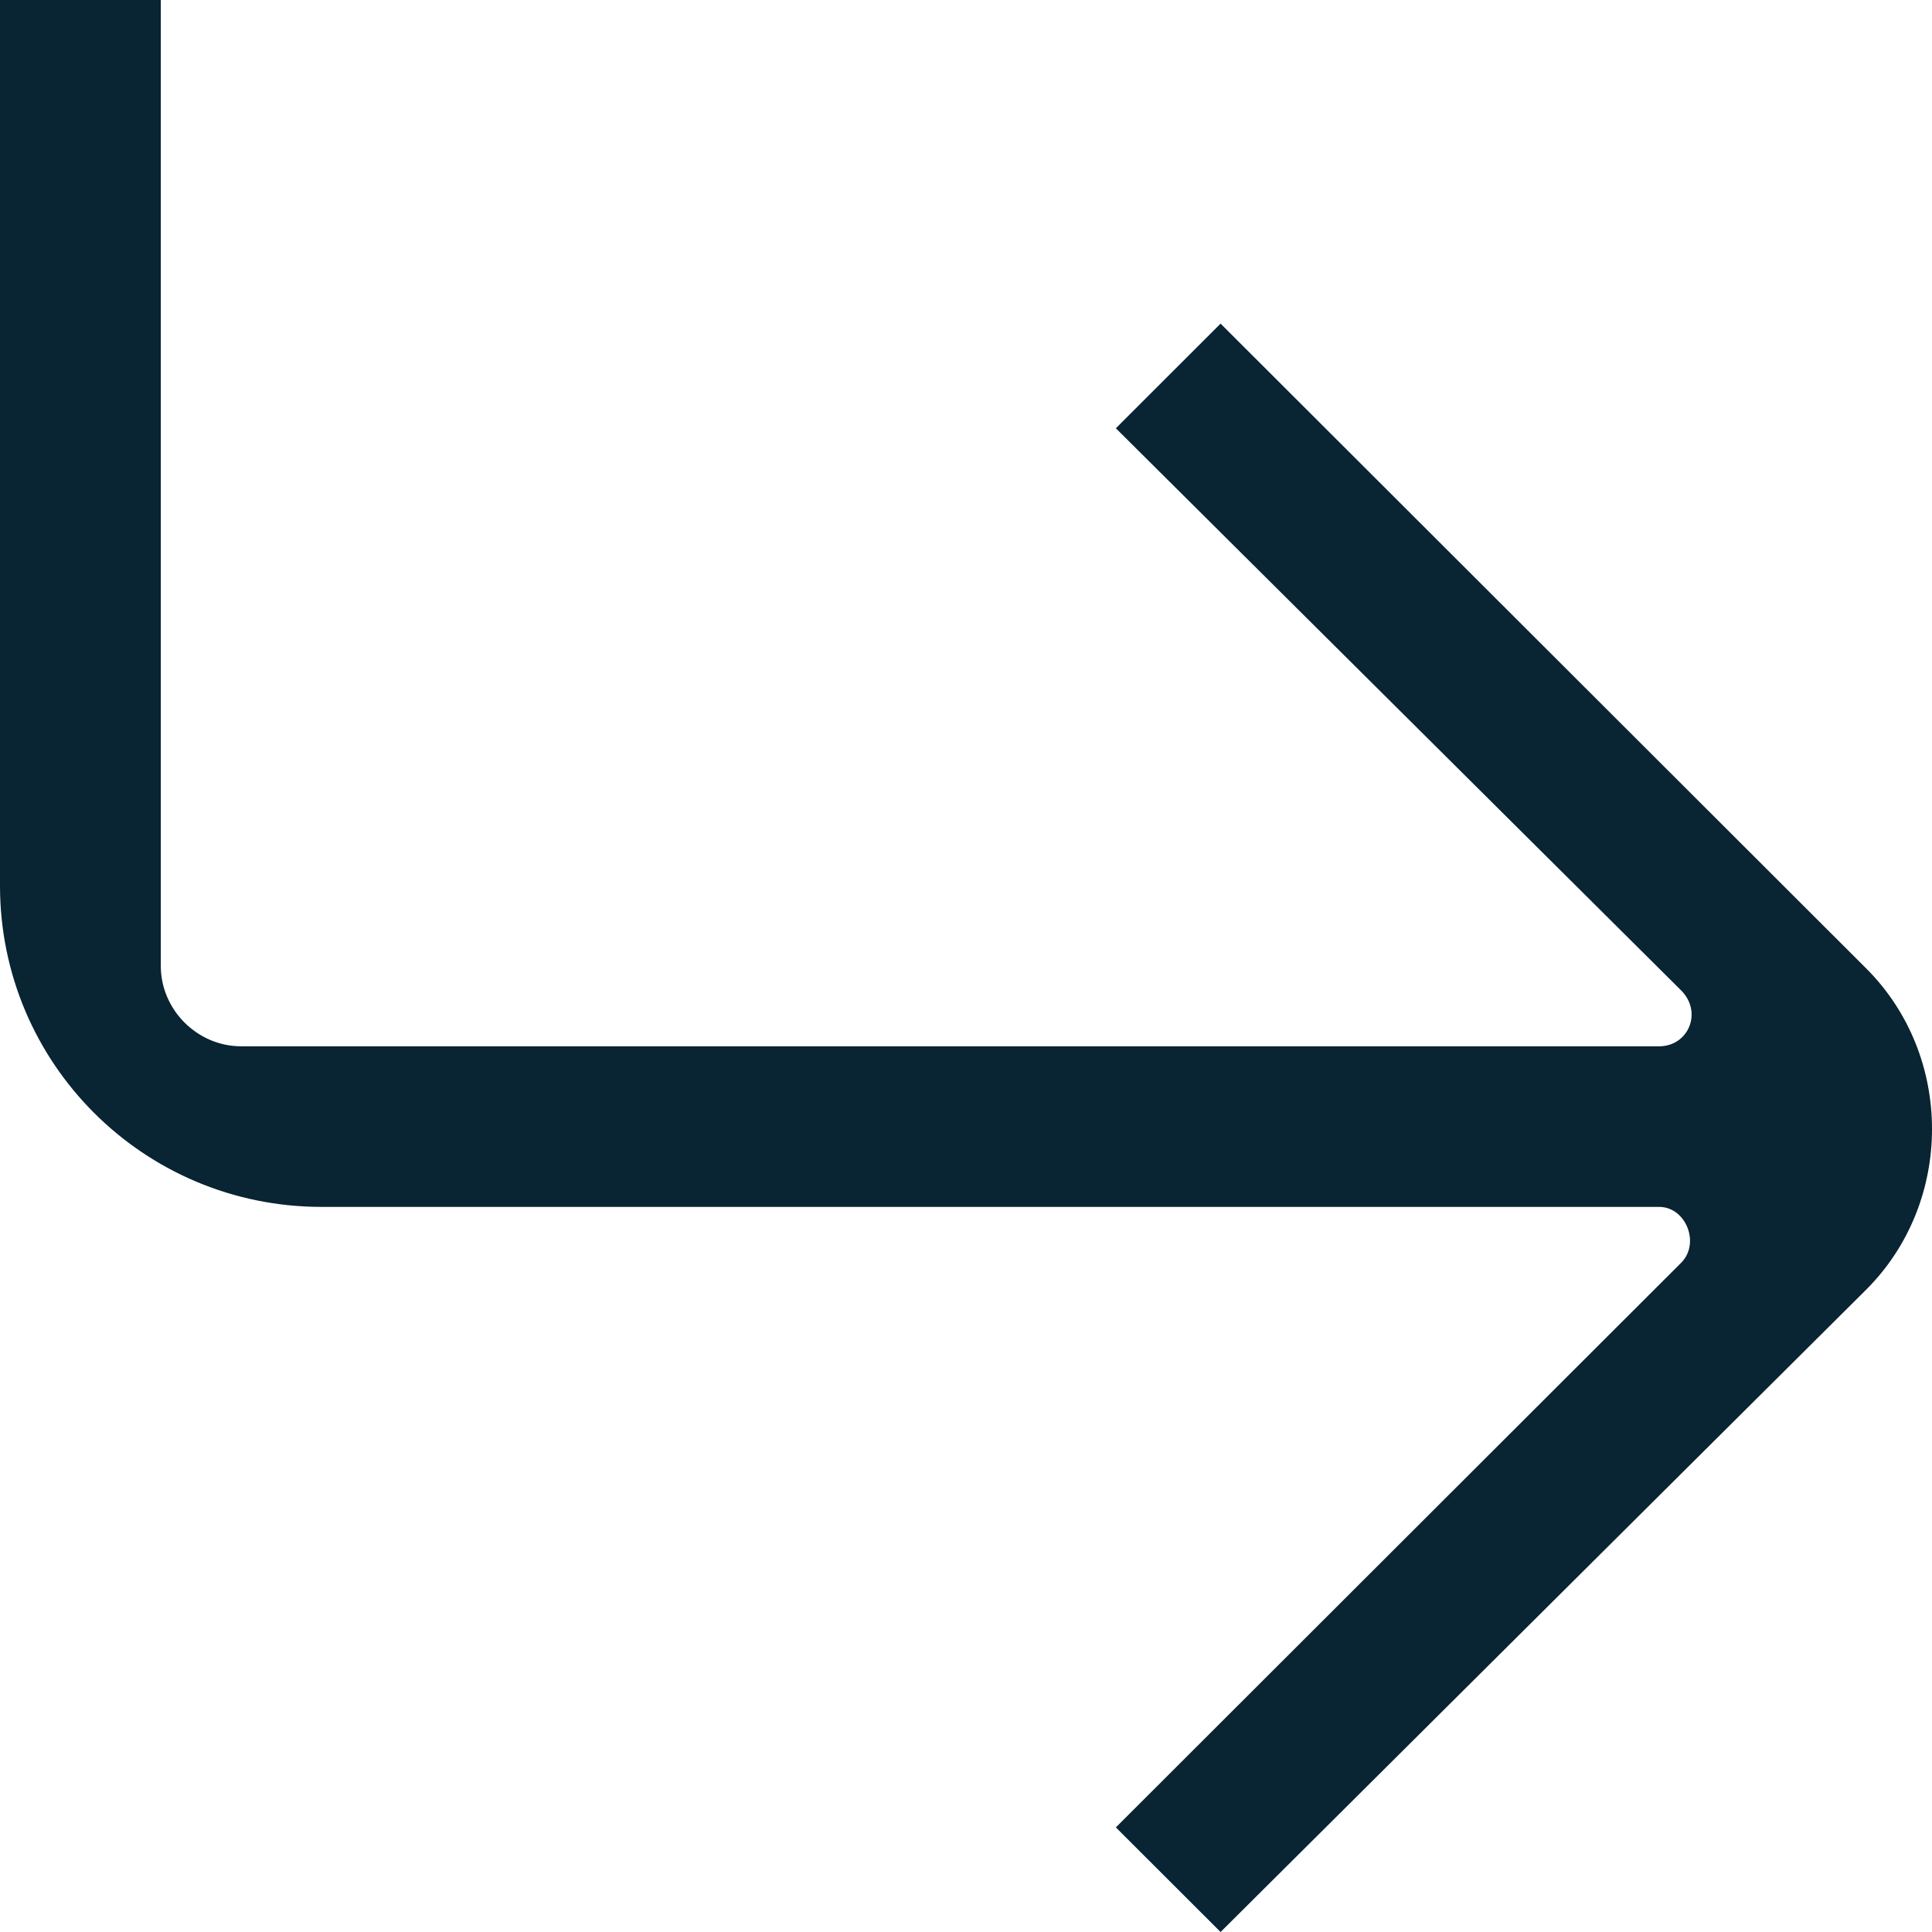
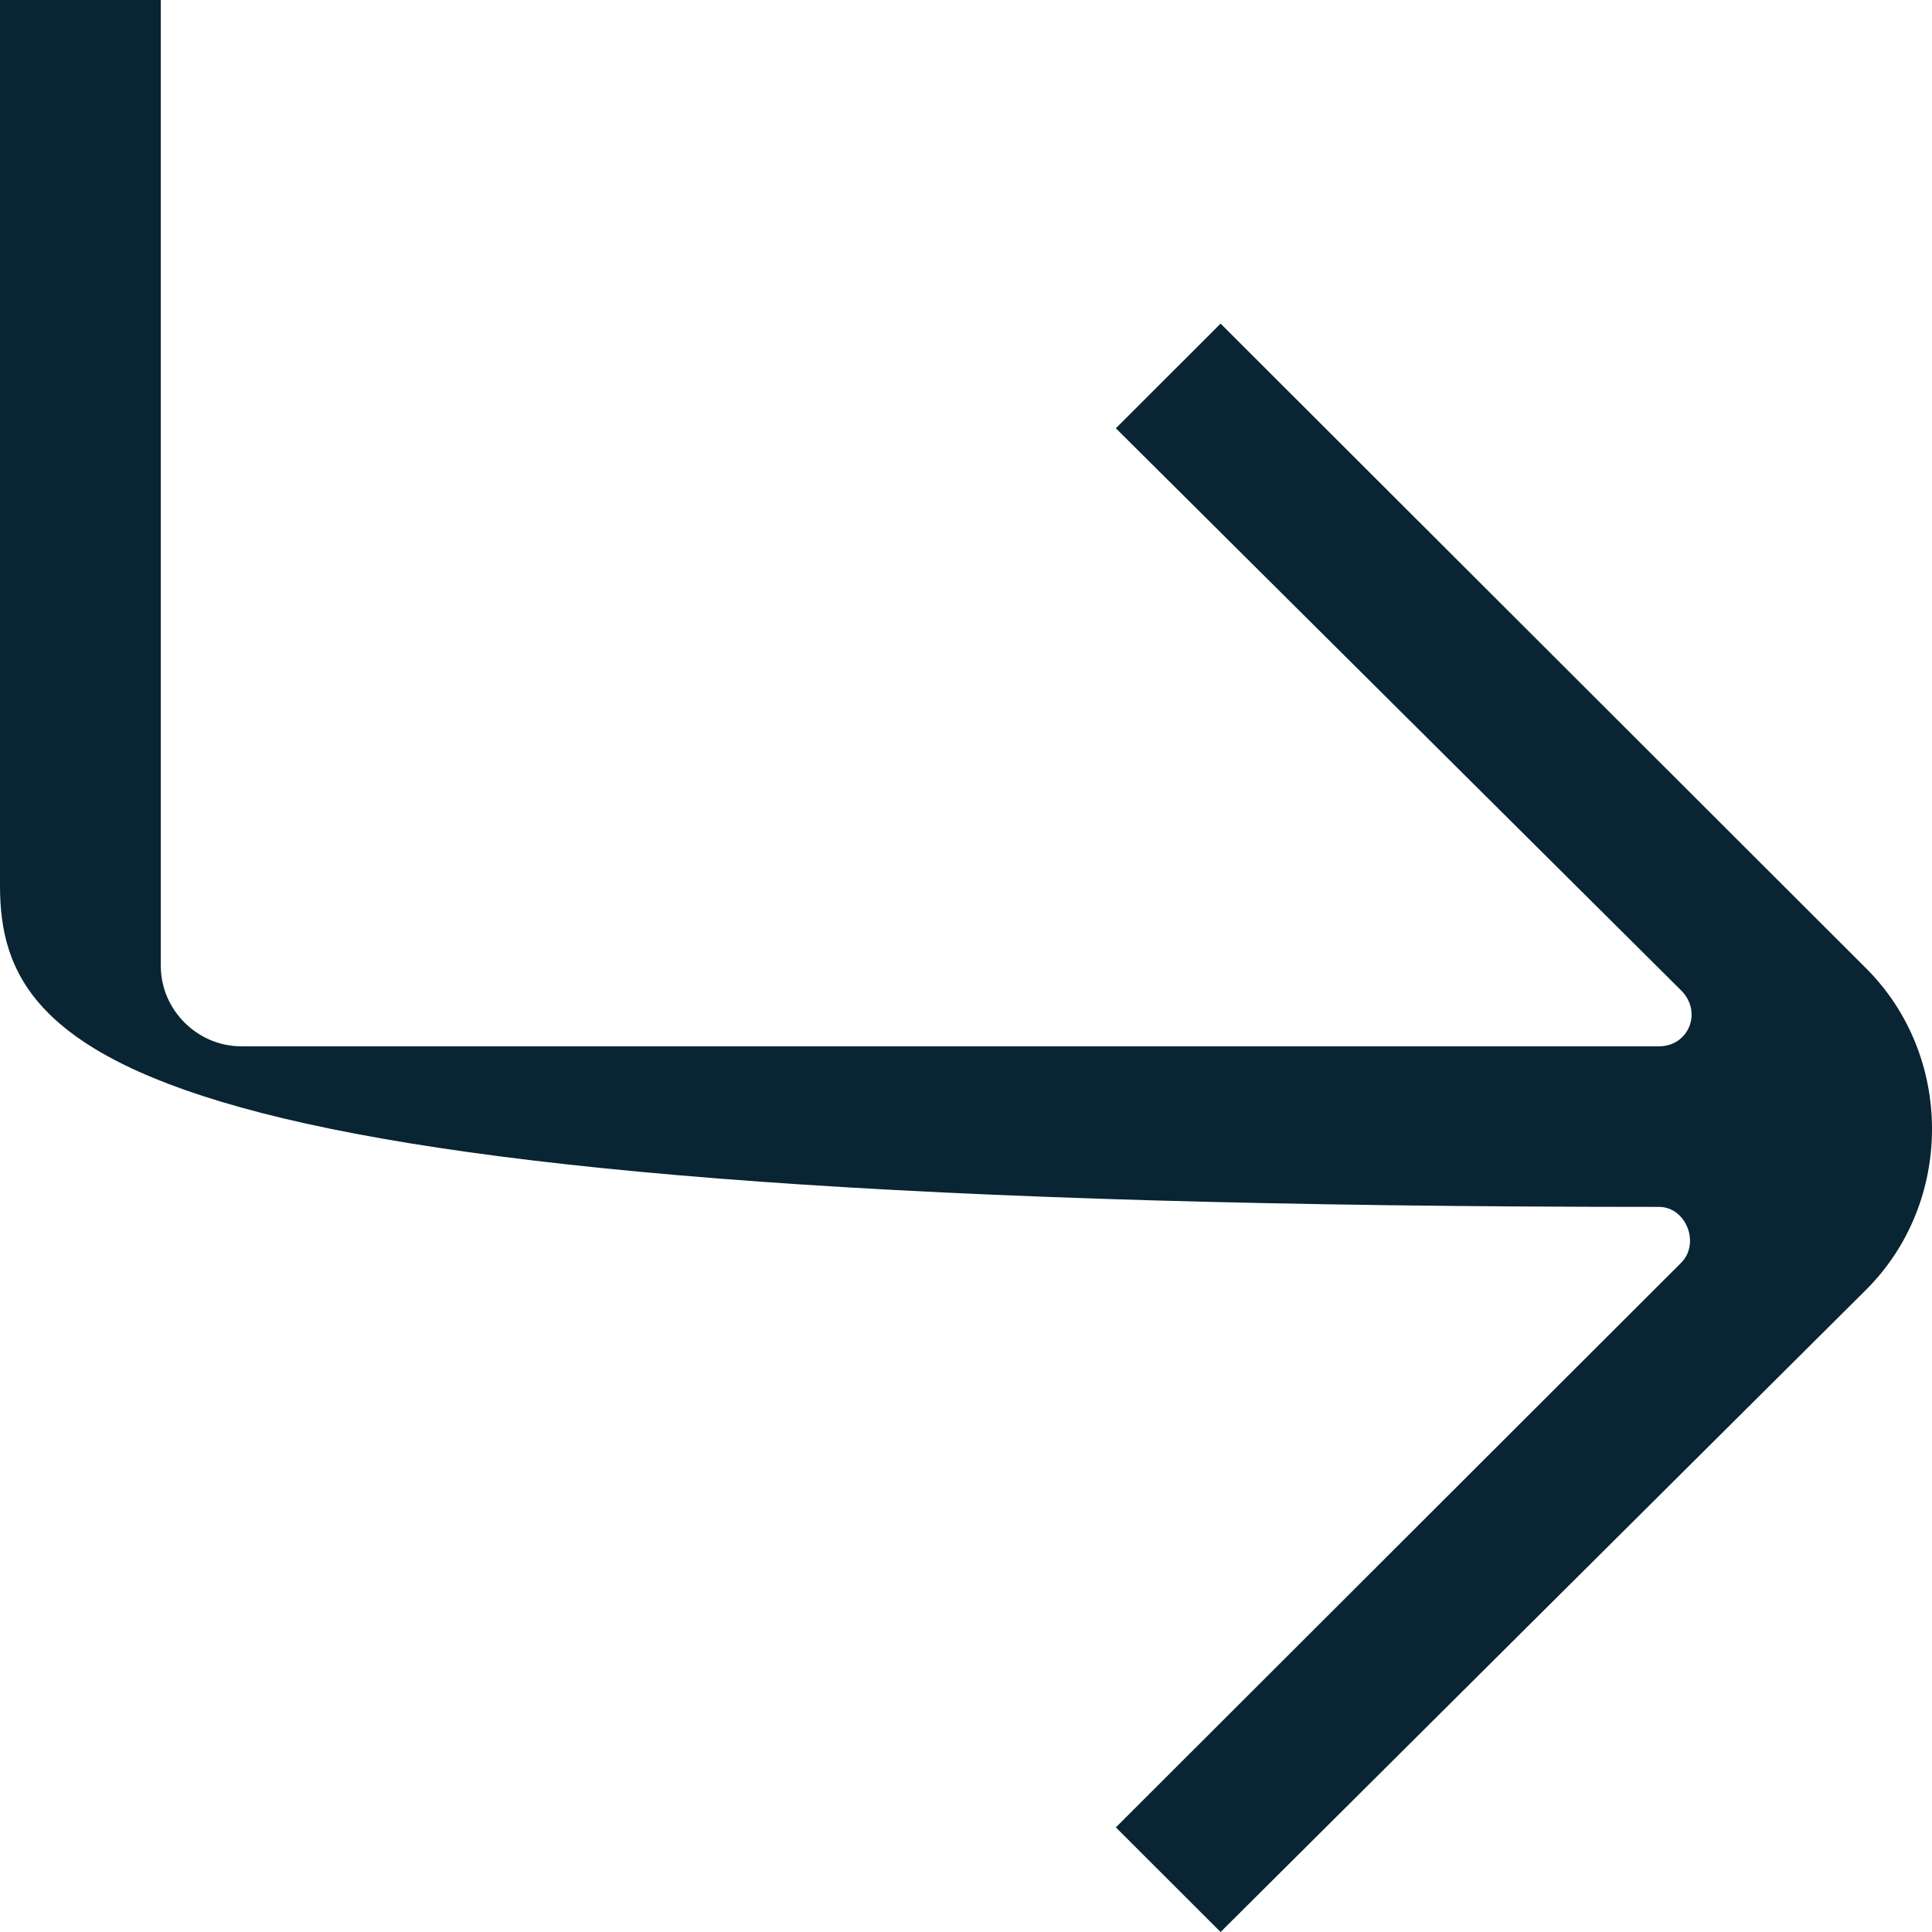
<svg xmlns="http://www.w3.org/2000/svg" width="48" height="48" viewBox="0 0 48 48" fill="none">
-   <path d="M27.723 10.64L30.325 8.04L46.366 24.061C48.545 26.237 48.545 29.864 46.366 32.04L30.325 48L27.723 45.401L41.766 31.375C42.25 30.892 41.886 29.985 41.221 29.985H7.99C3.571 29.985 0 26.418 0 22.005V0H3.995V24C3.995 25.088 4.903 25.995 5.992 25.995H41.221C41.947 25.995 42.31 25.149 41.766 24.605L27.723 10.64Z" fill="#092433" />
+   <path d="M27.723 10.64L30.325 8.04L46.366 24.061C48.545 26.237 48.545 29.864 46.366 32.04L30.325 48L27.723 45.401L41.766 31.375C42.25 30.892 41.886 29.985 41.221 29.985C3.571 29.985 0 26.418 0 22.005V0H3.995V24C3.995 25.088 4.903 25.995 5.992 25.995H41.221C41.947 25.995 42.31 25.149 41.766 24.605L27.723 10.64Z" fill="#092433" />
</svg>